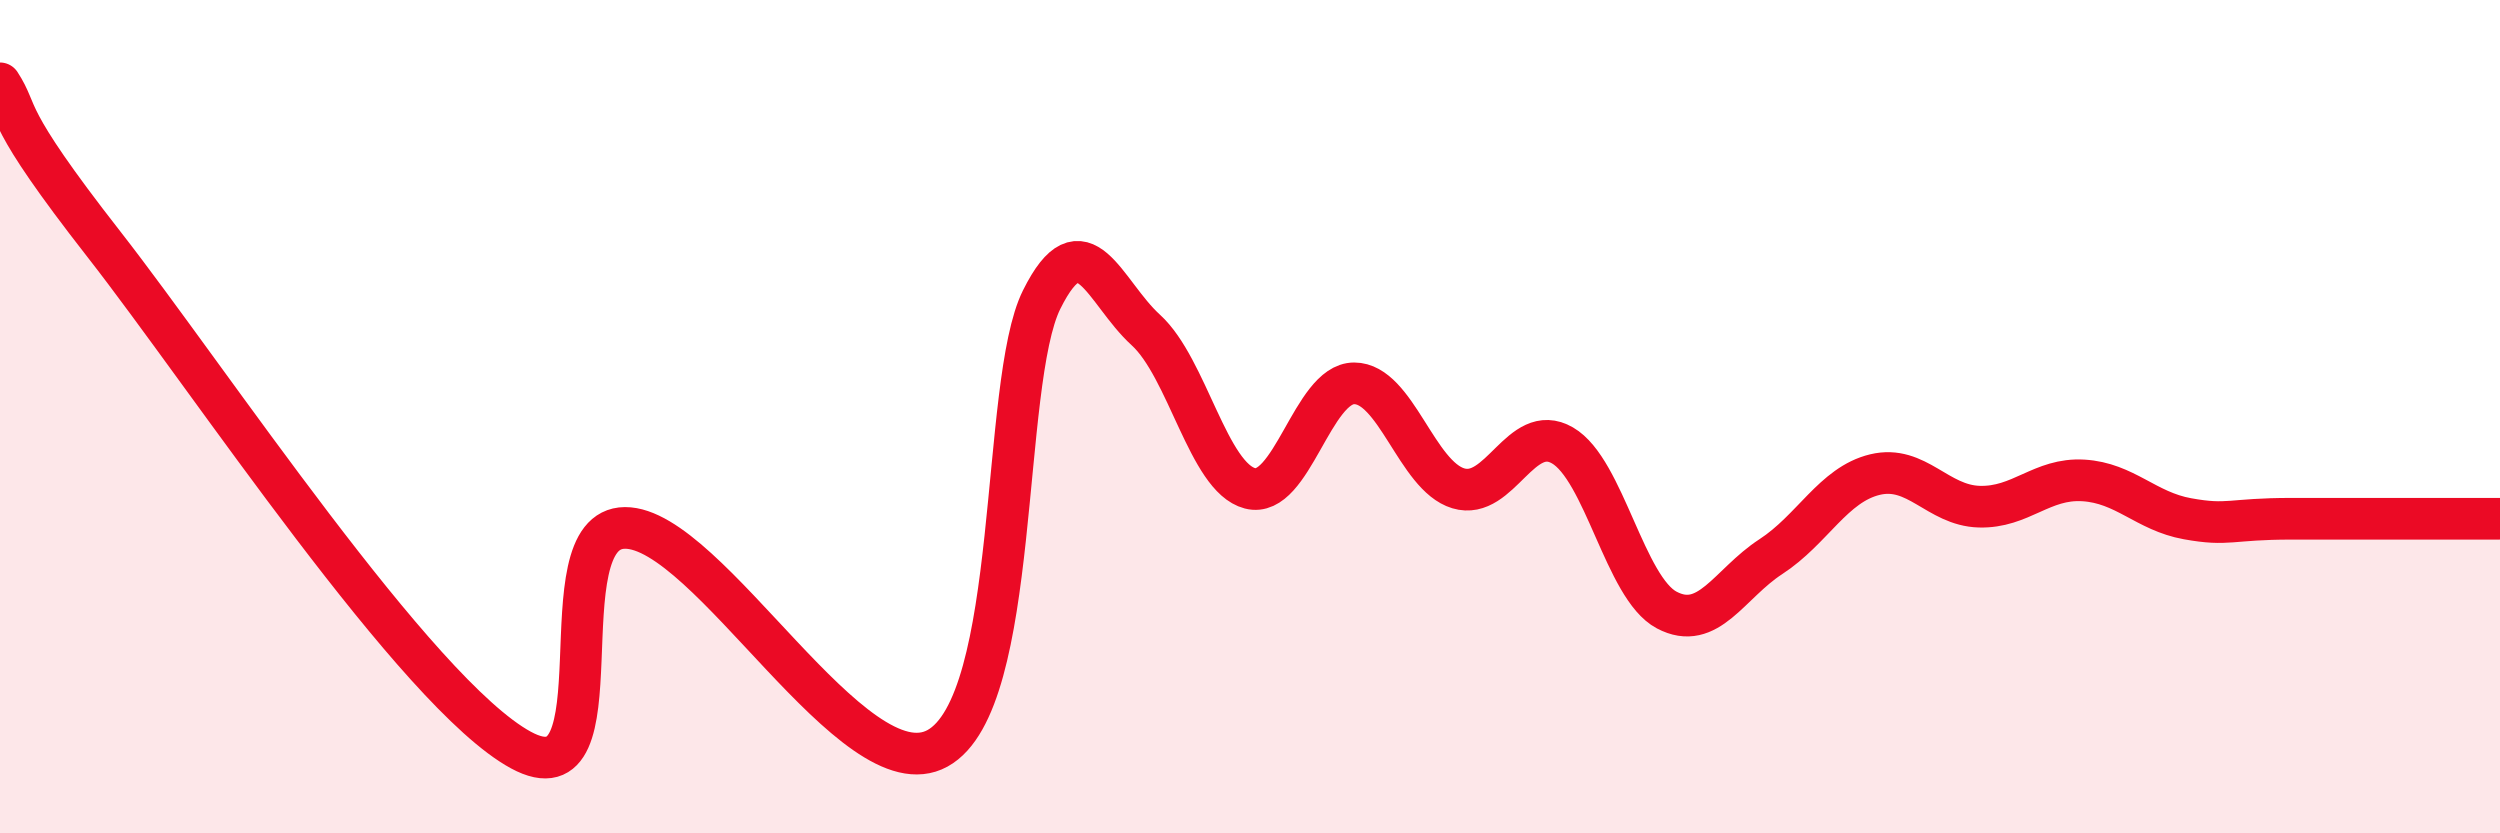
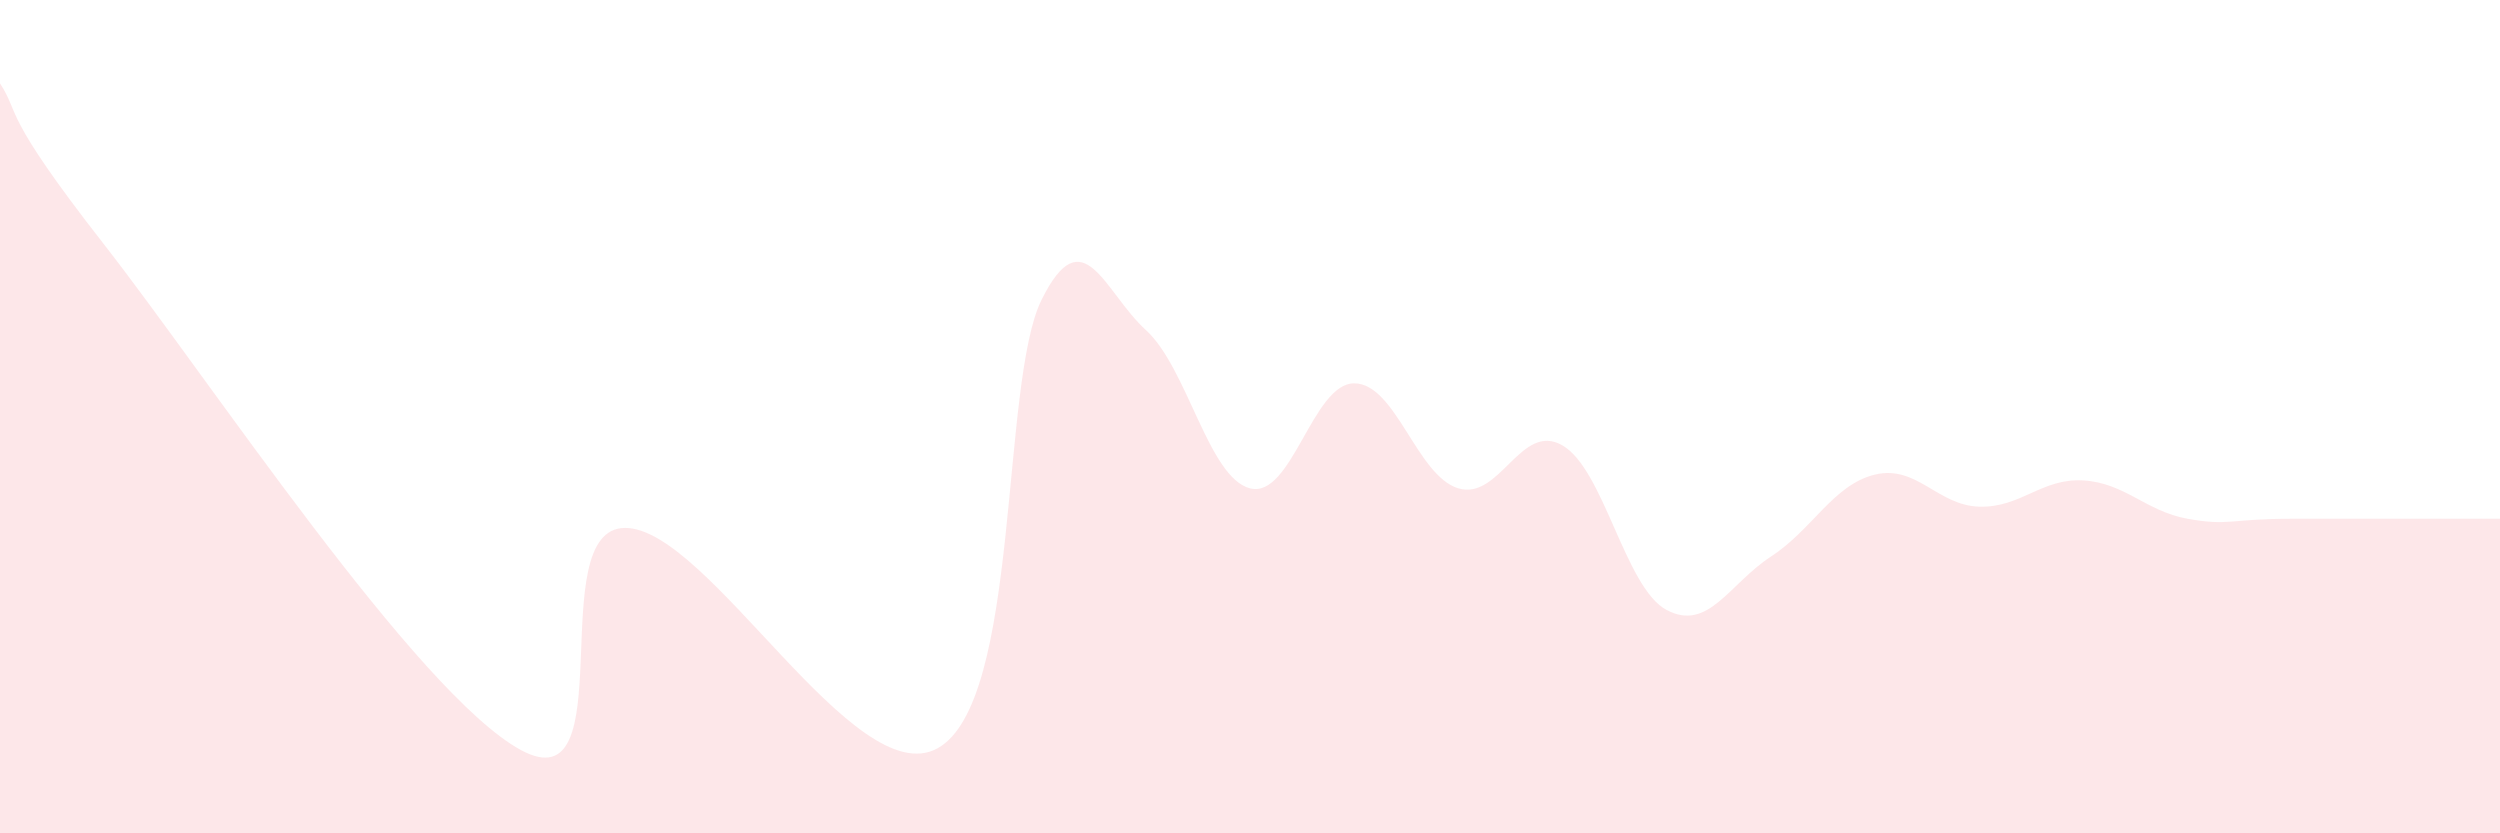
<svg xmlns="http://www.w3.org/2000/svg" width="60" height="20" viewBox="0 0 60 20">
  <path d="M 0,2 C 0.5,2.77 0,2.67 2.5,5.87 C 5,9.07 10,16.64 12.5,18 C 15,19.36 13,12.68 15,12.67 C 17,12.66 20.5,19.06 22.5,17.96 C 24.5,16.86 24,9.2 25,7.19 C 26,5.18 26.5,7.01 27.5,7.92 C 28.5,8.83 29,11.46 30,11.72 C 31,11.98 31.5,9.2 32.5,9.2 C 33.5,9.2 34,11.42 35,11.72 C 36,12.02 36.5,10.11 37.5,10.69 C 38.5,11.27 39,14.11 40,14.64 C 41,15.17 41.5,14.01 42.5,13.36 C 43.5,12.71 44,11.63 45,11.39 C 46,11.15 46.5,12.13 47.5,12.16 C 48.5,12.19 49,11.47 50,11.53 C 51,11.59 51.5,12.27 52.5,12.45 C 53.5,12.63 53.5,12.45 55,12.45 C 56.5,12.45 59,12.45 60,12.45L60 20L0 20Z" fill="#EB0A25" opacity="0.1" stroke-linecap="round" stroke-linejoin="round" />
-   <path d="M 0,2 C 0.5,2.77 0,2.67 2.5,5.87 C 5,9.07 10,16.64 12.5,18 C 15,19.36 13,12.68 15,12.67 C 17,12.66 20.5,19.06 22.5,17.96 C 24.5,16.86 24,9.2 25,7.19 C 26,5.18 26.5,7.01 27.5,7.92 C 28.5,8.83 29,11.46 30,11.72 C 31,11.98 31.5,9.2 32.5,9.2 C 33.5,9.2 34,11.42 35,11.72 C 36,12.02 36.5,10.11 37.5,10.69 C 38.5,11.27 39,14.11 40,14.64 C 41,15.17 41.5,14.01 42.5,13.36 C 43.5,12.71 44,11.63 45,11.39 C 46,11.15 46.5,12.13 47.5,12.16 C 48.5,12.19 49,11.47 50,11.53 C 51,11.59 51.5,12.27 52.5,12.45 C 53.5,12.63 53.5,12.45 55,12.45 C 56.5,12.45 59,12.45 60,12.45" stroke="#EB0A25" stroke-width="1" fill="none" stroke-linecap="round" stroke-linejoin="round" />
</svg>